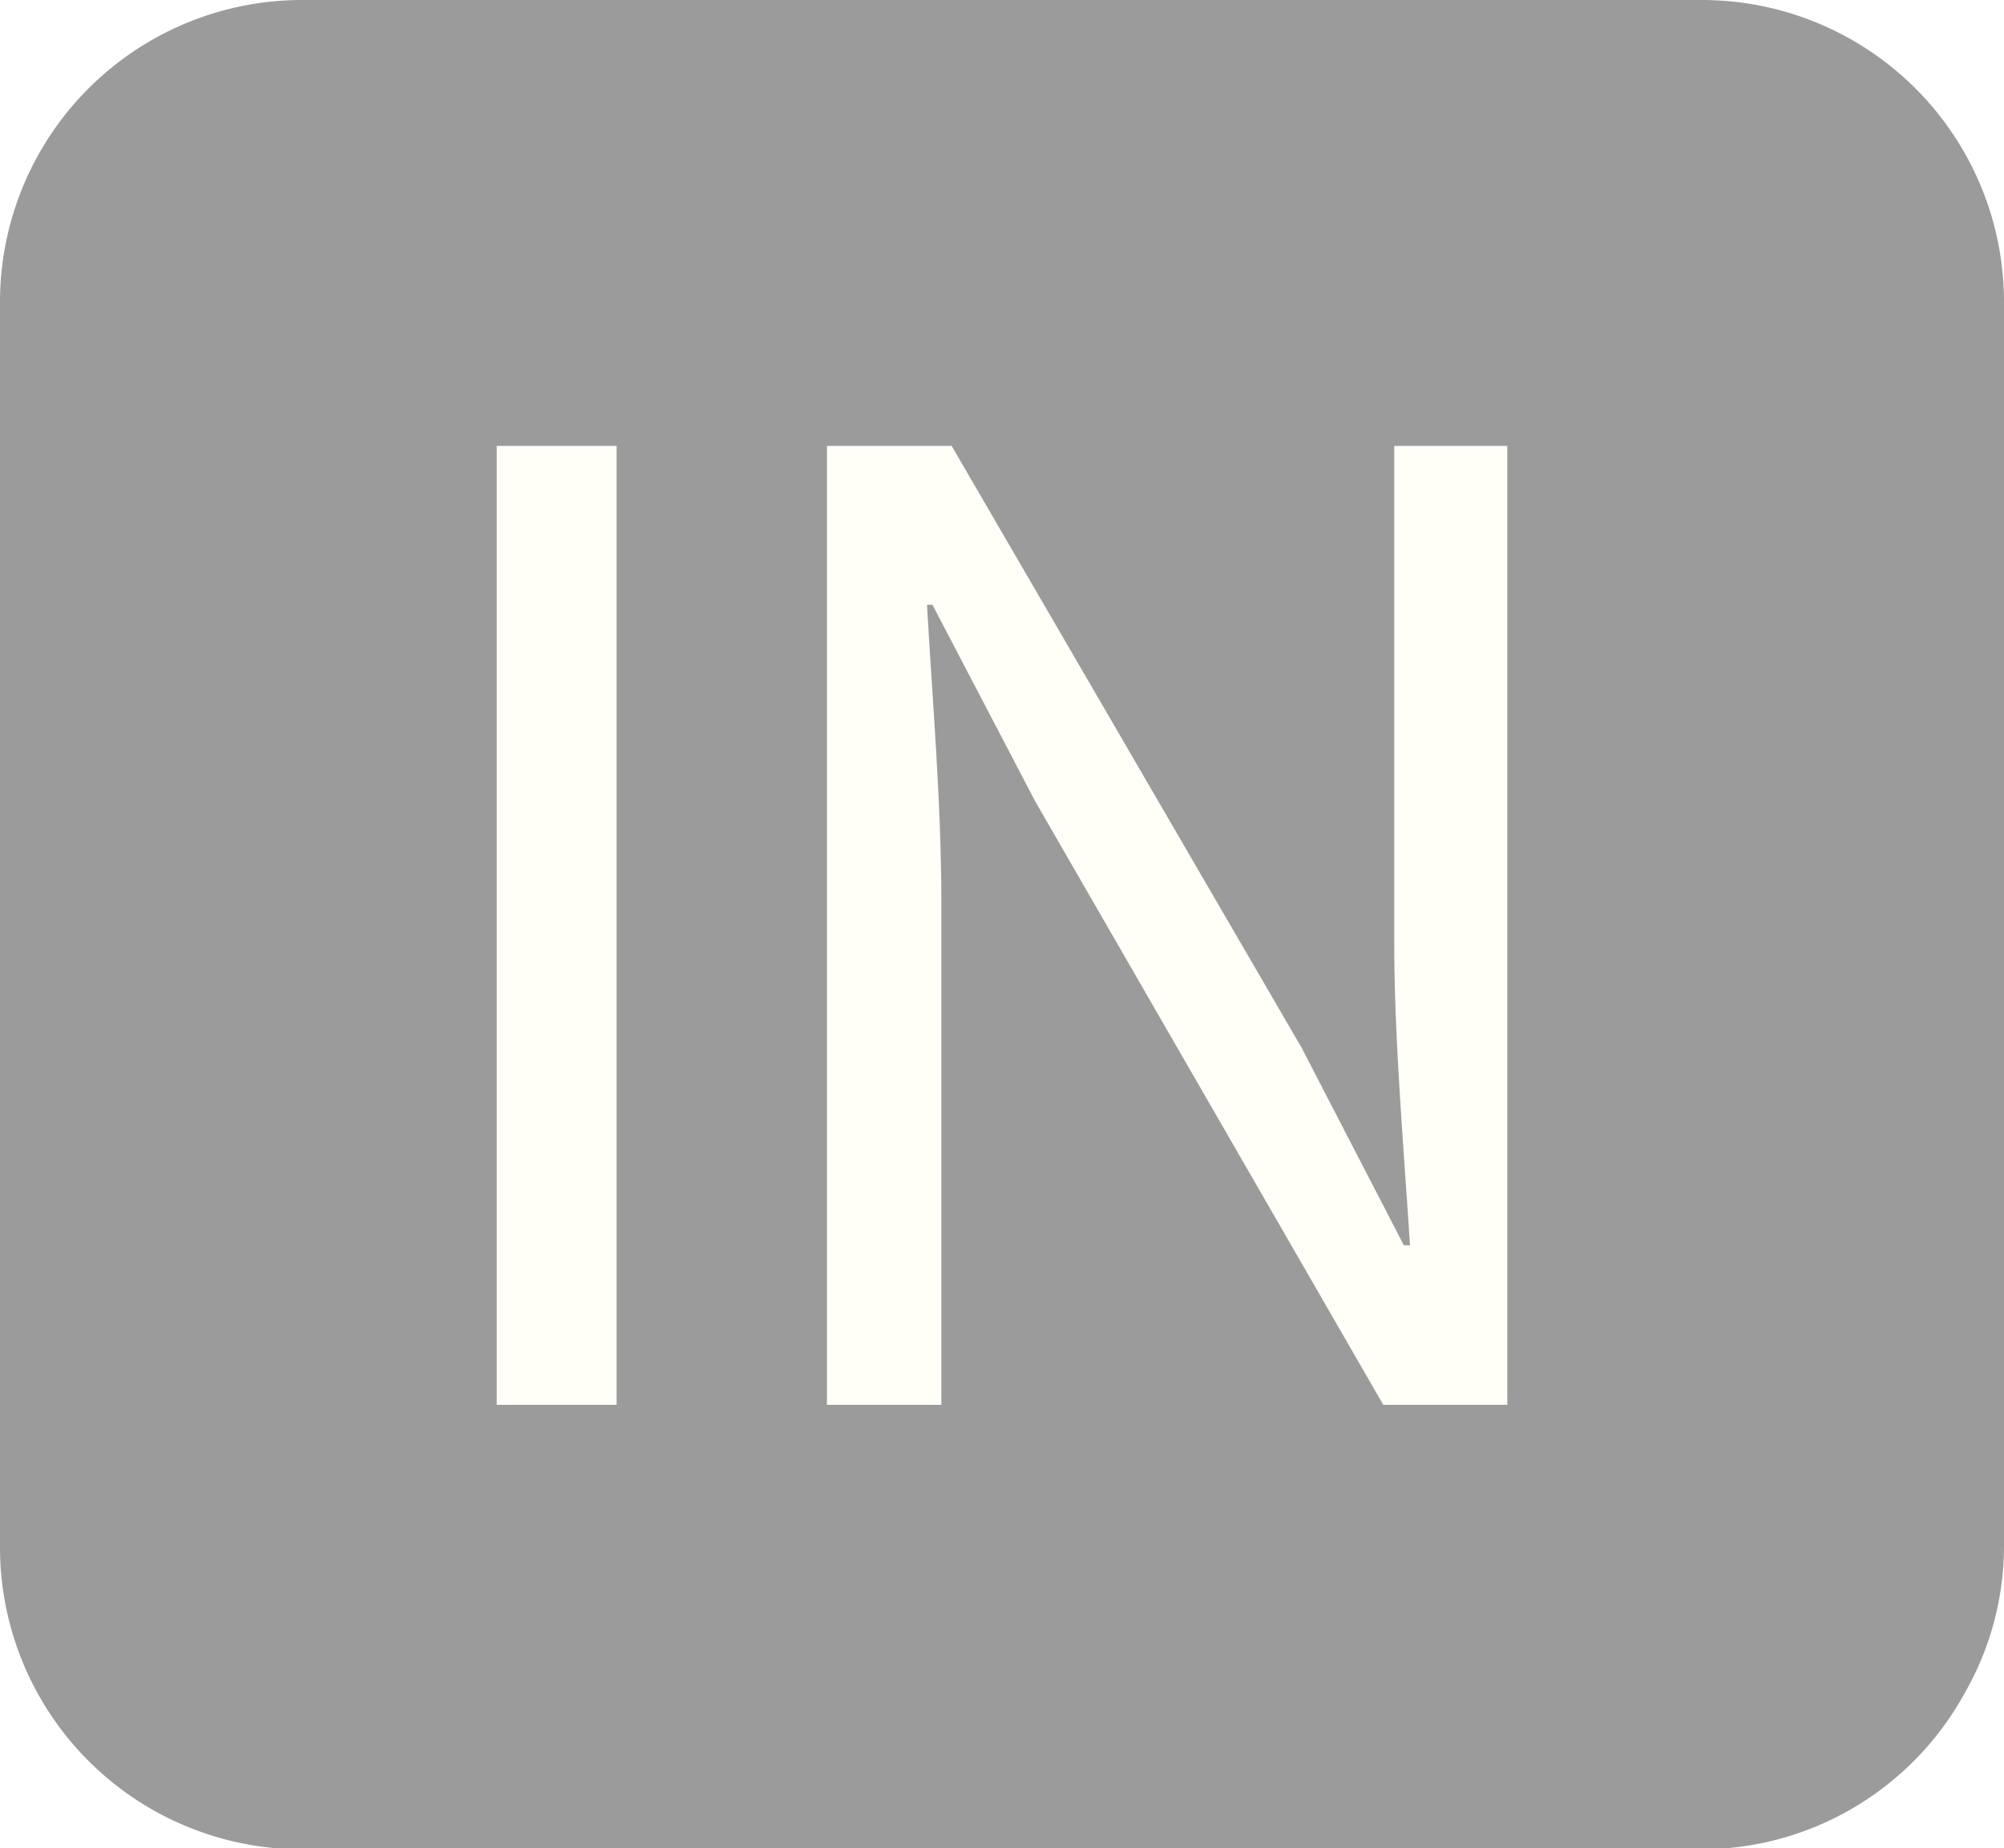
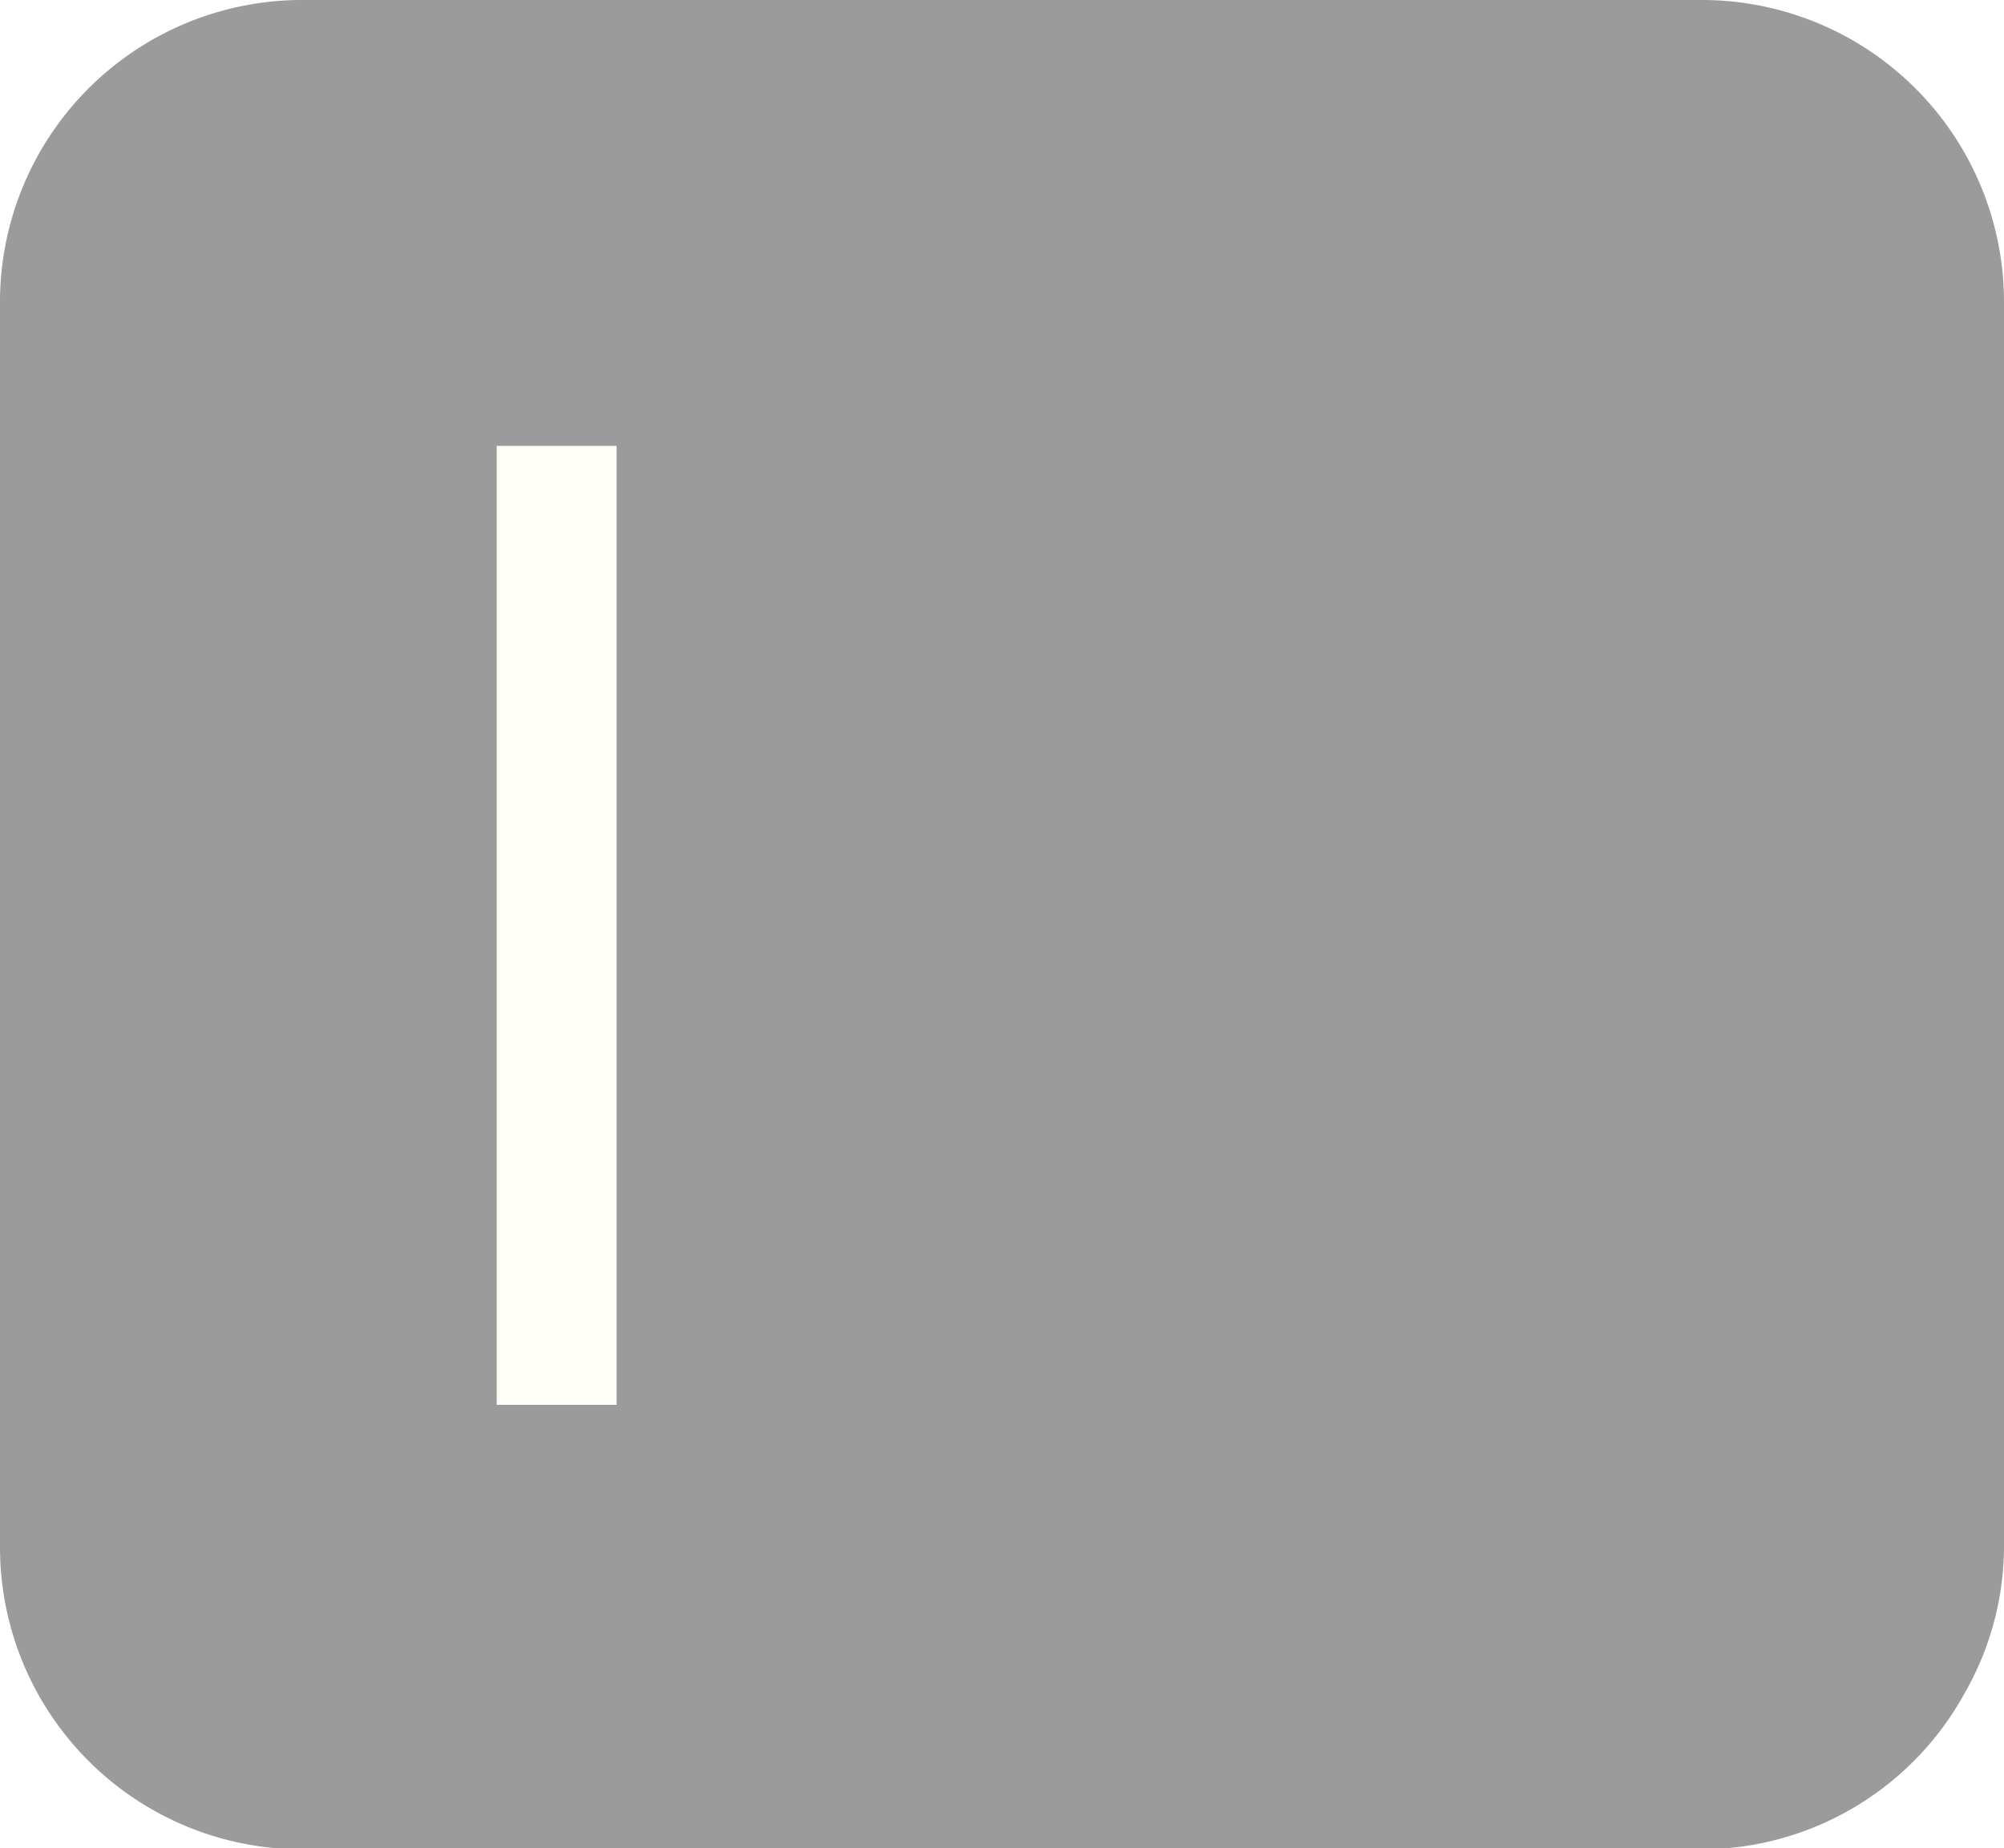
<svg xmlns="http://www.w3.org/2000/svg" viewBox="0 0 29.25 26.98">
  <defs>
    <style>.\39 3106abd-95b9-4021-a14d-89d4b7bff152{fill:#9b9b9c;}.\36 5fe28af-85a8-43b2-b4e2-3eebb9088b0c{fill:#fffef7;}</style>
  </defs>
  <title>inch</title>
  <g id="dde15634-a32d-42a0-a28a-03c305216e87" data-name="레이어 2">
    <g id="be040118-38c0-4220-9096-843ee5fd025a" data-name="레이어 1">
      <path class="93106abd-95b9-4021-a14d-89d4b7bff152" d="M24.85,0H4.4A4.41,4.41,0,0,0,0,4.4V22.58A4.41,4.41,0,0,0,4.4,27H24.85a4.39,4.39,0,0,0,3.82-2.27,4.33,4.33,0,0,0,.58-2.13V4.4A4.41,4.41,0,0,0,24.85,0Z" />
      <path class="65fe28af-85a8-43b2-b4e2-3eebb9088b0c" d="M7.25,6.51H9v14H7.25Z" />
-       <path class="65fe28af-85a8-43b2-b4e2-3eebb9088b0c" d="M12.07,6.51h1.82L19,15.3l1.49,2.88h.09c-.09-1.41-.23-3-.23-4.42V6.51H22v14H20.19l-5.08-8.81-1.5-2.87h-.08c.08,1.41.21,2.89.21,4.36v7.32H12.07Z" />
    </g>
  </g>
</svg>